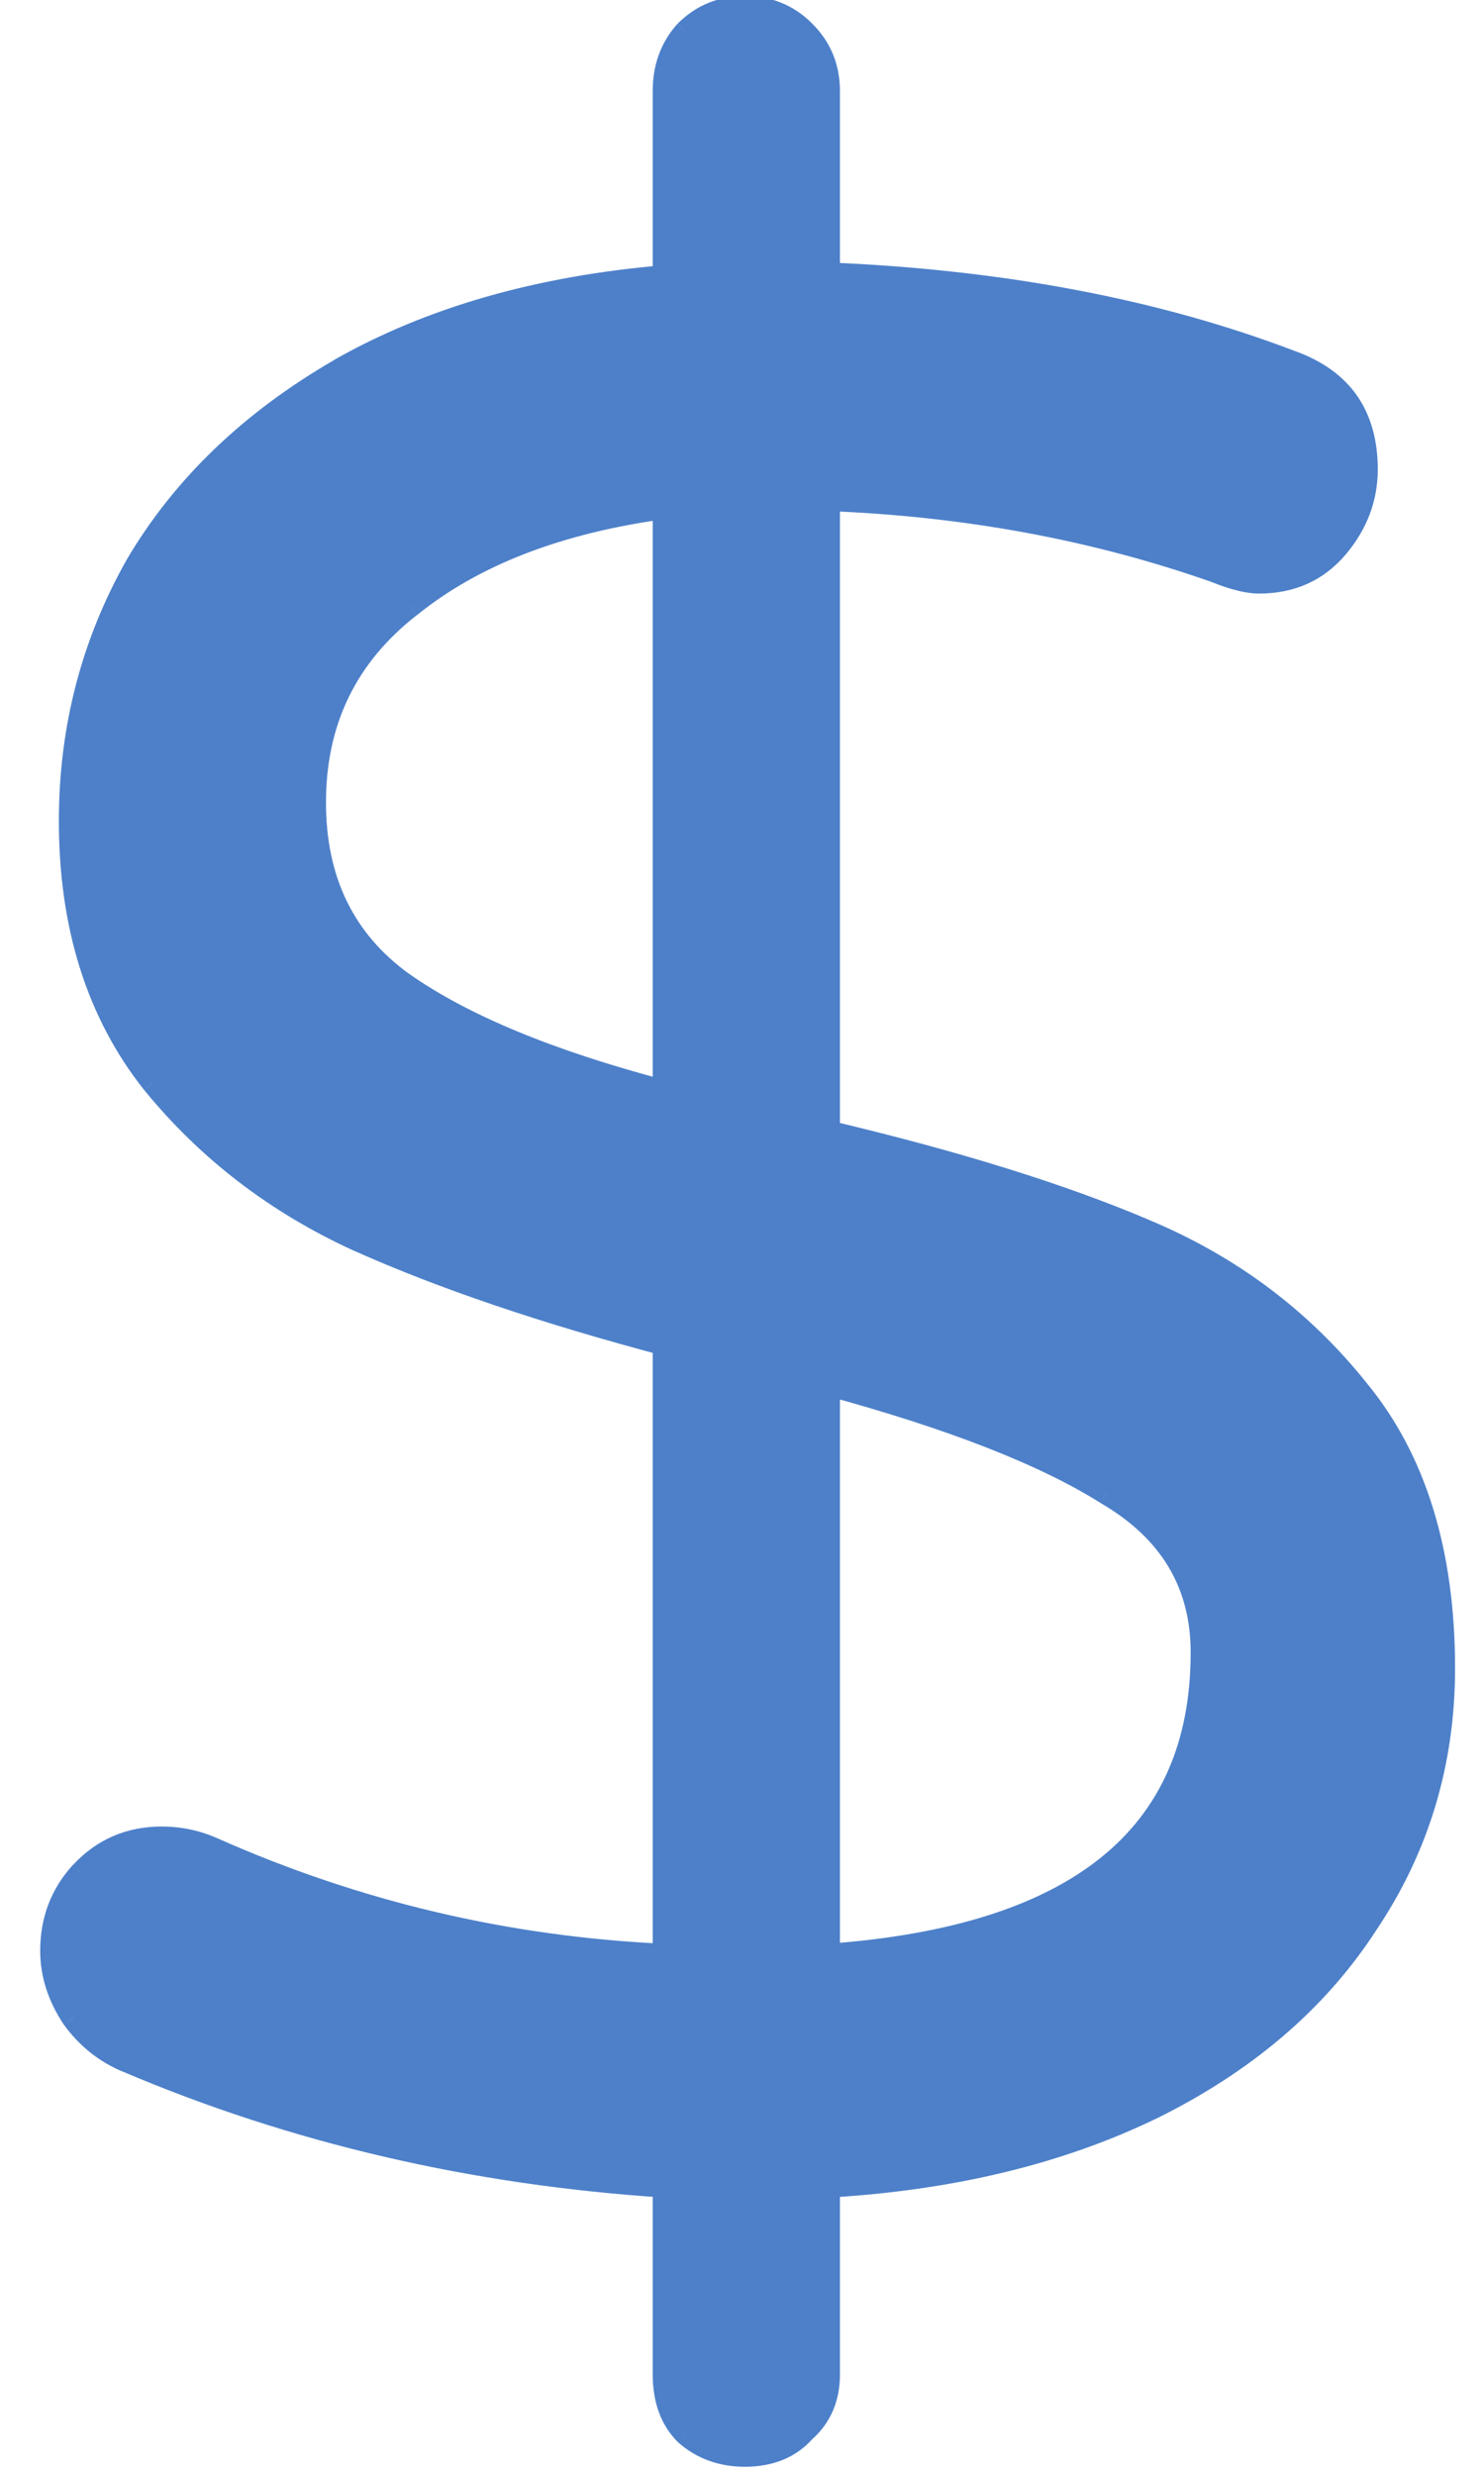
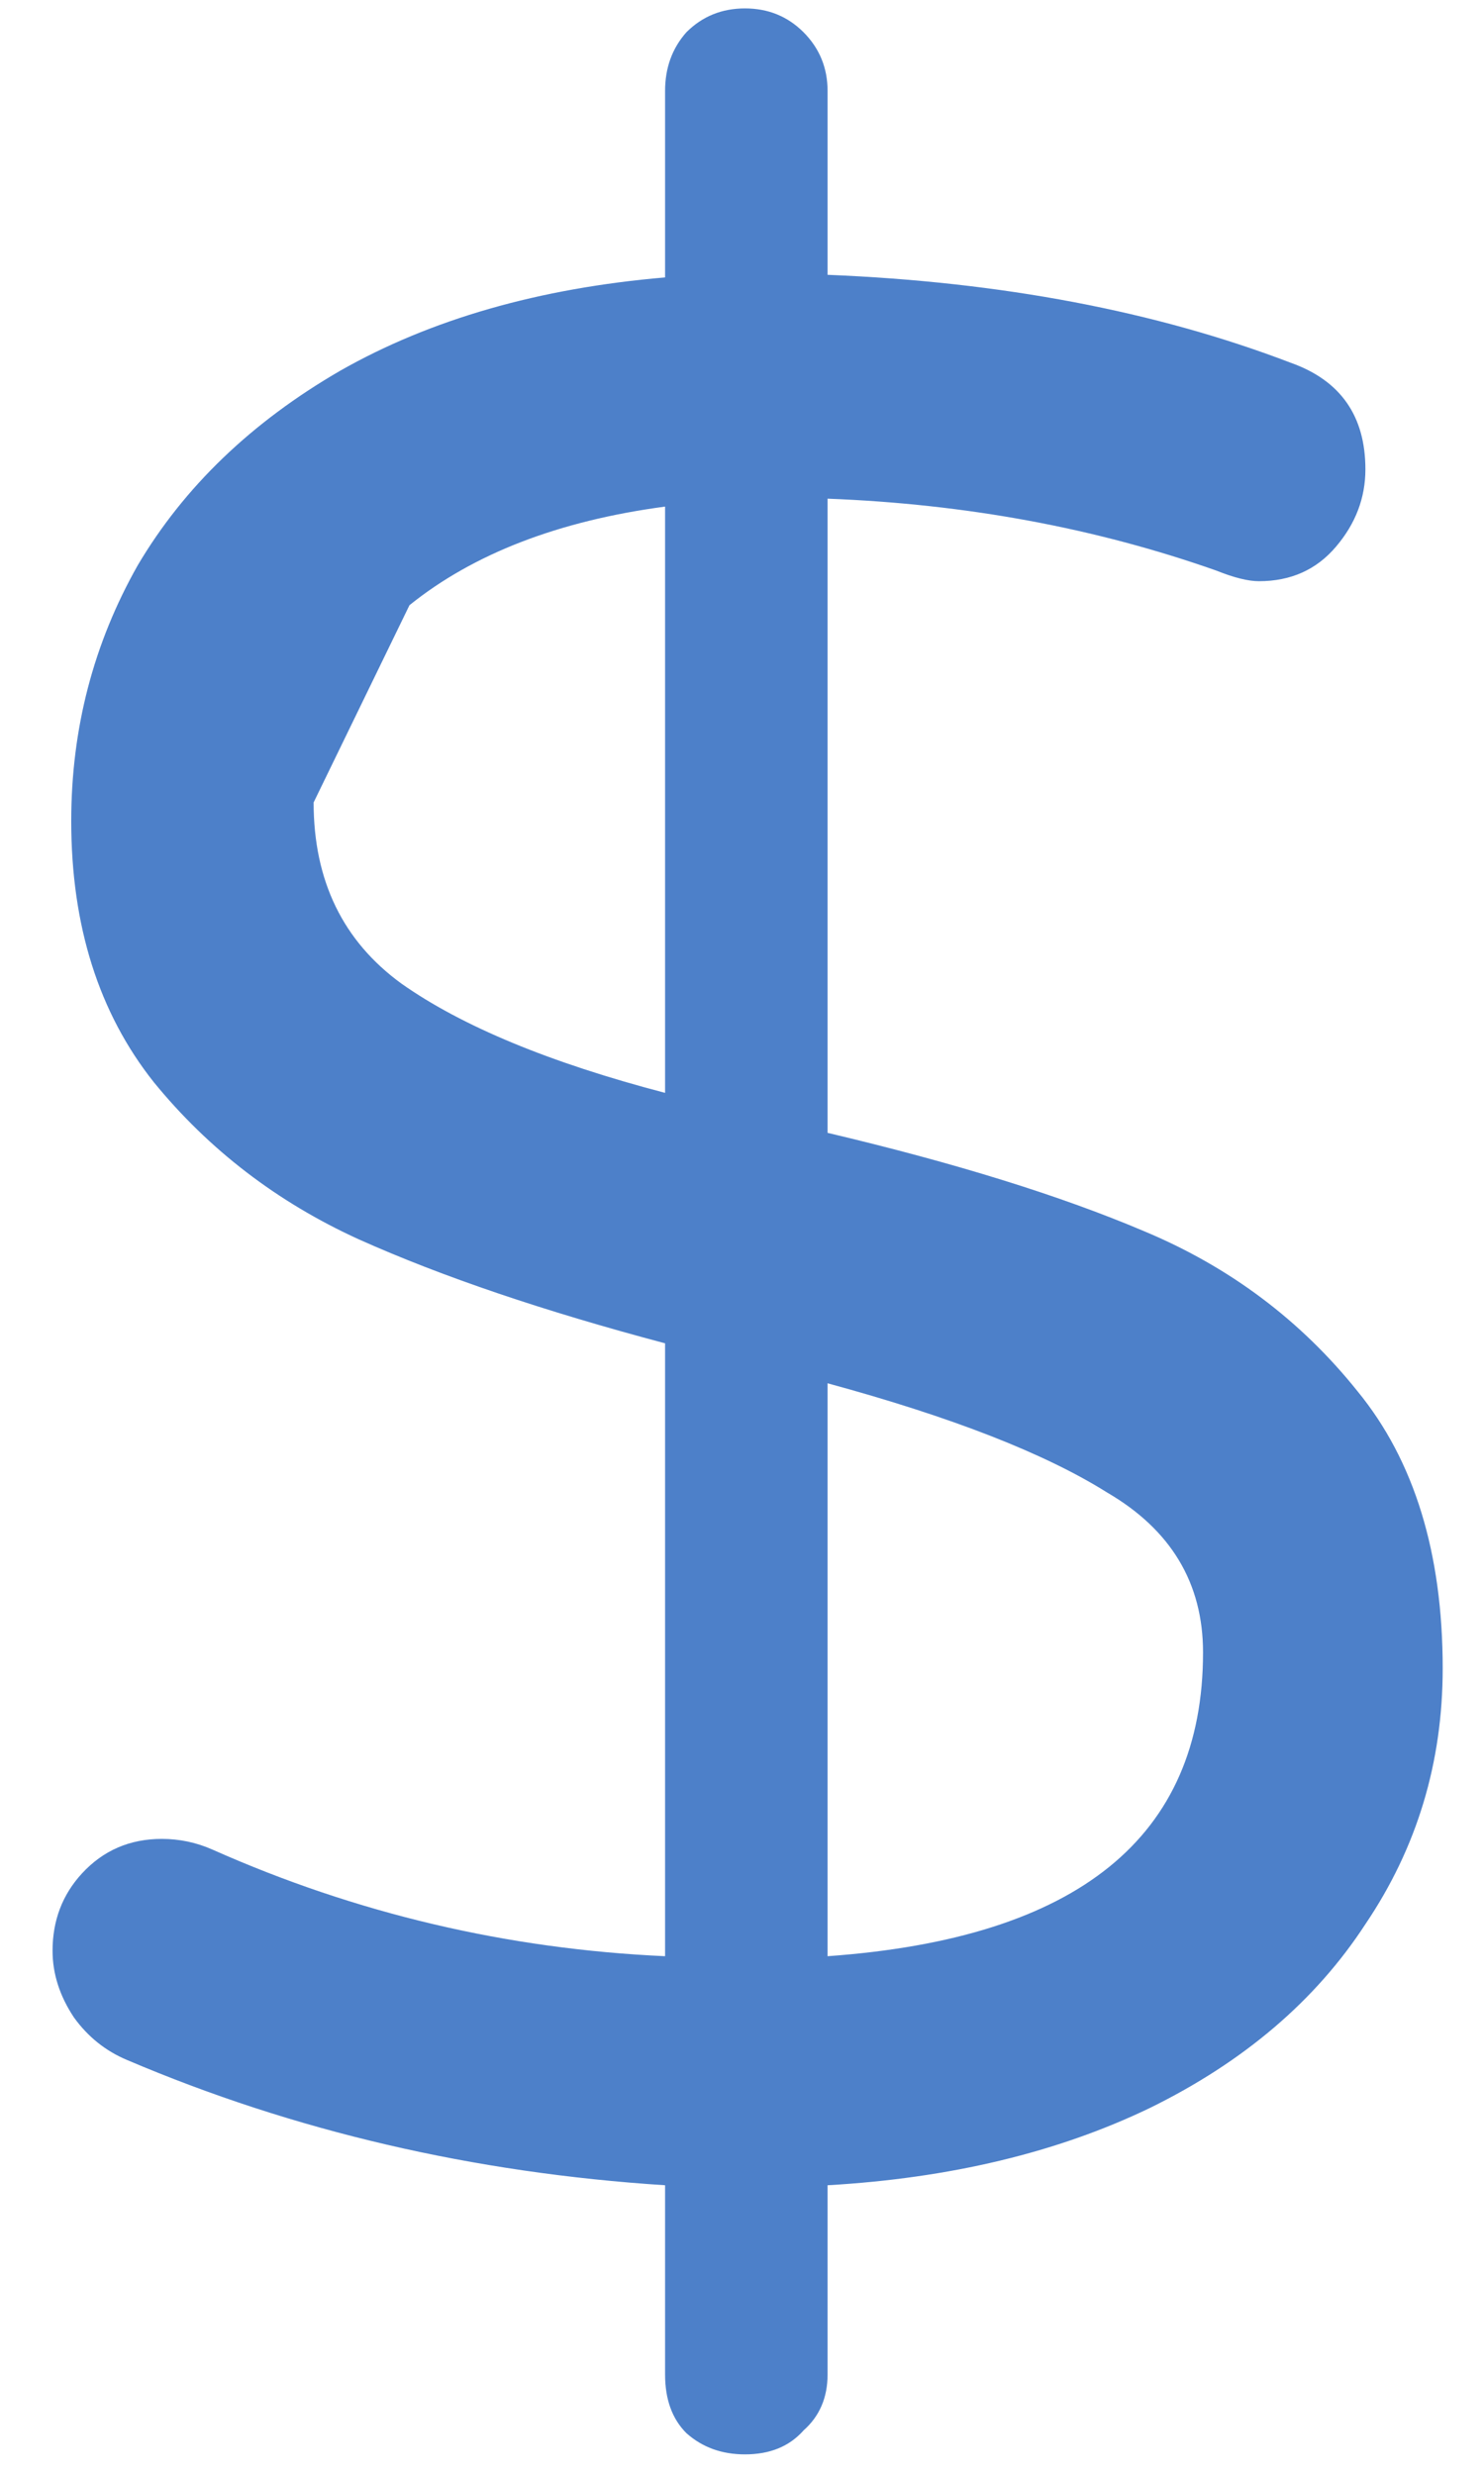
<svg xmlns="http://www.w3.org/2000/svg" width="12" height="20" viewBox="0 0 12 20" fill="none">
-   <path d="M11.666 13.483C11.666 14.244 11.458 14.933 11.041 15.55C10.639 16.167 10.058 16.663 9.297 17.036C8.551 17.395 7.682 17.603 6.692 17.66V19.189C6.692 19.376 6.627 19.527 6.498 19.641C6.383 19.771 6.225 19.835 6.024 19.835C5.837 19.835 5.679 19.778 5.55 19.663C5.435 19.548 5.378 19.39 5.378 19.189V17.66C3.828 17.56 2.378 17.223 1.028 16.648C0.856 16.576 0.712 16.462 0.598 16.304C0.483 16.131 0.425 15.952 0.425 15.765C0.425 15.521 0.504 15.313 0.662 15.141C0.834 14.954 1.05 14.861 1.308 14.861C1.452 14.861 1.588 14.89 1.717 14.947C2.88 15.464 4.1 15.751 5.378 15.809V10.856C4.402 10.597 3.576 10.318 2.902 10.016C2.241 9.715 1.689 9.291 1.244 8.746C0.799 8.186 0.576 7.482 0.576 6.635C0.576 5.889 0.756 5.2 1.114 4.568C1.488 3.936 2.033 3.412 2.751 2.996C3.483 2.58 4.359 2.329 5.378 2.242V0.735C5.378 0.549 5.435 0.391 5.55 0.261C5.679 0.132 5.837 0.068 6.024 0.068C6.211 0.068 6.369 0.132 6.498 0.261C6.627 0.391 6.692 0.549 6.692 0.735V2.221C8.098 2.278 9.347 2.515 10.438 2.932C10.84 3.075 11.041 3.362 11.041 3.793C11.041 4.023 10.962 4.231 10.804 4.417C10.646 4.604 10.438 4.697 10.18 4.697C10.094 4.697 9.979 4.669 9.835 4.611C8.859 4.267 7.811 4.073 6.692 4.03V9.155C7.725 9.399 8.579 9.664 9.254 9.951C9.943 10.239 10.517 10.669 10.977 11.243C11.436 11.803 11.666 12.55 11.666 13.483ZM2.536 6.485C2.536 7.116 2.772 7.604 3.246 7.949C3.734 8.293 4.445 8.588 5.378 8.832V4.094C4.517 4.209 3.828 4.475 3.311 4.891C2.794 5.293 2.536 5.824 2.536 6.485ZM6.692 15.809C8.716 15.665 9.728 14.847 9.728 13.354C9.728 12.794 9.469 12.363 8.953 12.062C8.45 11.746 7.696 11.452 6.692 11.179V15.809Z" fill="#4D80C9" />
-   <path d="M11.041 15.55L10.958 15.494L10.957 15.495L11.041 15.55ZM9.297 17.036L9.34 17.126L9.341 17.126L9.297 17.036ZM6.692 17.66L6.686 17.561L6.592 17.566V17.66H6.692ZM6.498 19.641L6.431 19.566L6.423 19.575L6.498 19.641ZM5.55 19.663L5.479 19.734L5.484 19.738L5.55 19.663ZM5.378 17.66H5.478V17.567L5.384 17.561L5.378 17.66ZM1.028 16.648L1.067 16.556L1.067 16.556L1.028 16.648ZM0.598 16.304L0.514 16.359L0.517 16.363L0.598 16.304ZM0.662 15.141L0.589 15.073L0.588 15.073L0.662 15.141ZM1.717 14.947L1.758 14.856L1.717 14.947ZM5.378 15.809L5.374 15.908L5.478 15.913V15.809H5.378ZM5.378 10.856H5.478V10.779L5.404 10.759L5.378 10.856ZM2.902 10.016L2.86 10.107L2.861 10.107L2.902 10.016ZM1.244 8.746L1.165 8.808L1.166 8.809L1.244 8.746ZM1.114 4.568L1.028 4.517L1.027 4.519L1.114 4.568ZM2.751 2.996L2.701 2.909L2.701 2.91L2.751 2.996ZM5.378 2.242L5.386 2.342L5.478 2.334V2.242H5.378ZM5.55 0.261L5.479 0.191L5.476 0.195L5.55 0.261ZM6.692 2.221H6.592V2.317L6.687 2.321L6.692 2.221ZM10.438 2.932L10.403 3.025L10.405 3.026L10.438 2.932ZM10.804 4.417L10.881 4.482L10.881 4.482L10.804 4.417ZM9.835 4.611L9.873 4.518L9.869 4.517L9.835 4.611ZM6.692 4.03L6.695 3.93L6.592 3.926V4.03H6.692ZM6.692 9.155H6.592V9.234L6.669 9.252L6.692 9.155ZM9.254 9.951L9.215 10.043L9.216 10.044L9.254 9.951ZM10.977 11.243L10.899 11.306L10.899 11.307L10.977 11.243ZM3.246 7.949L3.187 8.03L3.189 8.031L3.246 7.949ZM5.378 8.832L5.353 8.928L5.478 8.961V8.832H5.378ZM5.378 4.094H5.478V3.98L5.365 3.995L5.378 4.094ZM3.311 4.891L3.372 4.97L3.374 4.969L3.311 4.891ZM6.692 15.809H6.592V15.916L6.699 15.908L6.692 15.809ZM8.953 12.062L8.899 12.146L8.902 12.148L8.953 12.062ZM6.692 11.179L6.718 11.082L6.592 11.048V11.179H6.692ZM11.566 13.483C11.566 14.224 11.363 14.894 10.958 15.494L11.124 15.606C11.552 14.972 11.766 14.263 11.766 13.483H11.566ZM10.957 15.495C10.567 16.096 10 16.58 9.253 16.946L9.341 17.126C10.116 16.746 10.712 16.239 11.125 15.605L10.957 15.495ZM9.254 16.946C8.521 17.298 7.666 17.504 6.686 17.561L6.697 17.76C7.698 17.702 8.58 17.492 9.34 17.126L9.254 16.946ZM6.592 17.66V19.189H6.792V17.66H6.592ZM6.592 19.189C6.592 19.35 6.537 19.472 6.431 19.567L6.564 19.716C6.717 19.581 6.792 19.402 6.792 19.189H6.592ZM6.423 19.575C6.33 19.679 6.202 19.735 6.024 19.735V19.935C6.248 19.935 6.435 19.862 6.572 19.708L6.423 19.575ZM6.024 19.735C5.86 19.735 5.726 19.685 5.617 19.588L5.484 19.738C5.633 19.87 5.815 19.935 6.024 19.935V19.735ZM5.621 19.592C5.529 19.5 5.478 19.37 5.478 19.189H5.278C5.278 19.41 5.342 19.596 5.48 19.734L5.621 19.592ZM5.478 19.189V17.66H5.278V19.189H5.478ZM5.384 17.561C3.845 17.461 2.406 17.126 1.067 16.556L0.989 16.74C2.35 17.319 3.811 17.659 5.372 17.76L5.384 17.561ZM1.067 16.556C0.912 16.492 0.783 16.389 0.678 16.245L0.517 16.363C0.642 16.535 0.8 16.661 0.99 16.741L1.067 16.556ZM0.681 16.248C0.576 16.091 0.525 15.93 0.525 15.765H0.325C0.325 15.974 0.39 16.172 0.514 16.359L0.681 16.248ZM0.525 15.765C0.525 15.545 0.596 15.361 0.736 15.209L0.588 15.073C0.413 15.265 0.325 15.498 0.325 15.765H0.525ZM0.736 15.209C0.889 15.043 1.077 14.961 1.308 14.961V14.761C1.022 14.761 0.78 14.866 0.589 15.073L0.736 15.209ZM1.308 14.961C1.438 14.961 1.56 14.987 1.677 15.039L1.758 14.856C1.616 14.793 1.466 14.761 1.308 14.761V14.961ZM1.677 15.039C2.851 15.56 4.083 15.85 5.374 15.908L5.382 15.709C4.117 15.652 2.909 15.367 1.758 14.856L1.677 15.039ZM5.478 15.809V10.856H5.278V15.809H5.478ZM5.404 10.759C4.431 10.502 3.611 10.223 2.942 9.925L2.861 10.107C3.542 10.412 4.373 10.693 5.352 10.953L5.404 10.759ZM2.943 9.925C2.296 9.63 1.756 9.216 1.321 8.682L1.166 8.809C1.621 9.367 2.186 9.799 2.86 10.107L2.943 9.925ZM1.322 8.683C0.893 8.144 0.676 7.464 0.676 6.635H0.476C0.476 7.501 0.704 8.227 1.165 8.808L1.322 8.683ZM0.676 6.635C0.676 5.906 0.851 5.234 1.201 4.617L1.027 4.519C0.66 5.166 0.476 5.872 0.476 6.635H0.676ZM1.2 4.619C1.564 4.004 2.096 3.492 2.801 3.083L2.701 2.91C1.97 3.333 1.411 3.869 1.028 4.517L1.2 4.619ZM2.8 3.083C3.518 2.675 4.379 2.427 5.386 2.342L5.37 2.143C4.339 2.23 3.449 2.484 2.701 2.909L2.8 3.083ZM5.478 2.242V0.735H5.278V2.242H5.478ZM5.478 0.735C5.478 0.571 5.528 0.437 5.625 0.328L5.476 0.195C5.343 0.344 5.278 0.526 5.278 0.735H5.478ZM5.621 0.332C5.731 0.222 5.863 0.168 6.024 0.168V-0.032C5.811 -0.032 5.628 0.042 5.48 0.191L5.621 0.332ZM6.024 0.168C6.185 0.168 6.317 0.222 6.427 0.332L6.568 0.191C6.42 0.042 6.237 -0.032 6.024 -0.032V0.168ZM6.427 0.332C6.537 0.442 6.592 0.574 6.592 0.735H6.792C6.792 0.523 6.717 0.339 6.568 0.191L6.427 0.332ZM6.592 0.735V2.221H6.792V0.735H6.592ZM6.687 2.321C8.086 2.378 9.324 2.613 10.403 3.025L10.474 2.838C9.371 2.417 8.111 2.179 6.696 2.121L6.687 2.321ZM10.405 3.026C10.591 3.092 10.722 3.189 10.809 3.312C10.895 3.435 10.941 3.593 10.941 3.793H11.141C11.141 3.562 11.087 3.361 10.973 3.197C10.858 3.033 10.688 2.915 10.472 2.837L10.405 3.026ZM10.941 3.793C10.941 3.997 10.872 4.183 10.728 4.353L10.881 4.482C11.053 4.279 11.141 4.048 11.141 3.793H10.941ZM10.728 4.353C10.59 4.516 10.411 4.597 10.18 4.597V4.797C10.466 4.797 10.703 4.692 10.881 4.482L10.728 4.353ZM10.18 4.597C10.113 4.597 10.012 4.574 9.873 4.518L9.798 4.704C9.946 4.763 10.075 4.797 10.18 4.797V4.597ZM9.869 4.517C8.882 4.169 7.824 3.973 6.695 3.93L6.688 4.13C7.798 4.172 8.836 4.365 9.802 4.705L9.869 4.517ZM6.592 4.03V9.155H6.792V4.03H6.592ZM6.669 9.252C7.699 9.495 8.547 9.759 9.215 10.043L9.293 9.859C8.611 9.569 7.751 9.302 6.715 9.057L6.669 9.252ZM9.216 10.044C9.889 10.325 10.45 10.745 10.899 11.306L11.055 11.181C10.585 10.593 9.997 10.153 9.292 9.859L9.216 10.044ZM10.899 11.307C11.34 11.844 11.566 12.566 11.566 13.483H11.766C11.766 12.533 11.532 11.762 11.054 11.18L10.899 11.307ZM2.436 6.485C2.436 7.145 2.685 7.665 3.187 8.03L3.305 7.868C2.859 7.544 2.636 7.087 2.636 6.485H2.436ZM3.189 8.031C3.691 8.385 4.414 8.683 5.353 8.928L5.403 8.735C4.476 8.492 3.778 8.202 3.304 7.867L3.189 8.031ZM5.478 8.832V4.094H5.278V8.832H5.478ZM5.365 3.995C4.491 4.112 3.783 4.382 3.248 4.813L3.374 4.969C3.872 4.567 4.543 4.307 5.391 4.193L5.365 3.995ZM3.249 4.812C2.708 5.233 2.436 5.794 2.436 6.485H2.636C2.636 5.855 2.88 5.353 3.372 4.97L3.249 4.812ZM6.699 15.908C7.72 15.836 8.503 15.592 9.032 15.165C9.565 14.734 9.828 14.125 9.828 13.354H9.628C9.628 14.075 9.385 14.622 8.906 15.009C8.422 15.4 7.687 15.638 6.684 15.709L6.699 15.908ZM9.828 13.354C9.828 12.755 9.548 12.293 9.003 11.975L8.902 12.148C9.391 12.433 9.628 12.832 9.628 13.354H9.828ZM9.006 11.977C8.491 11.653 7.726 11.356 6.718 11.082L6.665 11.275C7.667 11.547 8.409 11.838 8.899 12.146L9.006 11.977ZM6.592 11.179V15.809H6.792V11.179H6.592Z" fill="#4D80C9" />
+   <path d="M11.666 13.483C11.666 14.244 11.458 14.933 11.041 15.55C10.639 16.167 10.058 16.663 9.297 17.036C8.551 17.395 7.682 17.603 6.692 17.66V19.189C6.692 19.376 6.627 19.527 6.498 19.641C6.383 19.771 6.225 19.835 6.024 19.835C5.837 19.835 5.679 19.778 5.55 19.663C5.435 19.548 5.378 19.39 5.378 19.189V17.66C3.828 17.56 2.378 17.223 1.028 16.648C0.856 16.576 0.712 16.462 0.598 16.304C0.483 16.131 0.425 15.952 0.425 15.765C0.425 15.521 0.504 15.313 0.662 15.141C0.834 14.954 1.05 14.861 1.308 14.861C1.452 14.861 1.588 14.89 1.717 14.947C2.88 15.464 4.1 15.751 5.378 15.809V10.856C4.402 10.597 3.576 10.318 2.902 10.016C2.241 9.715 1.689 9.291 1.244 8.746C0.799 8.186 0.576 7.482 0.576 6.635C0.576 5.889 0.756 5.2 1.114 4.568C1.488 3.936 2.033 3.412 2.751 2.996C3.483 2.58 4.359 2.329 5.378 2.242V0.735C5.378 0.549 5.435 0.391 5.55 0.261C5.679 0.132 5.837 0.068 6.024 0.068C6.211 0.068 6.369 0.132 6.498 0.261C6.627 0.391 6.692 0.549 6.692 0.735V2.221C8.098 2.278 9.347 2.515 10.438 2.932C10.84 3.075 11.041 3.362 11.041 3.793C11.041 4.023 10.962 4.231 10.804 4.417C10.646 4.604 10.438 4.697 10.18 4.697C10.094 4.697 9.979 4.669 9.835 4.611C8.859 4.267 7.811 4.073 6.692 4.03V9.155C7.725 9.399 8.579 9.664 9.254 9.951C9.943 10.239 10.517 10.669 10.977 11.243C11.436 11.803 11.666 12.55 11.666 13.483ZM2.536 6.485C2.536 7.116 2.772 7.604 3.246 7.949C3.734 8.293 4.445 8.588 5.378 8.832V4.094C4.517 4.209 3.828 4.475 3.311 4.891ZM6.692 15.809C8.716 15.665 9.728 14.847 9.728 13.354C9.728 12.794 9.469 12.363 8.953 12.062C8.45 11.746 7.696 11.452 6.692 11.179V15.809Z" fill="#4D80C9" />
</svg>